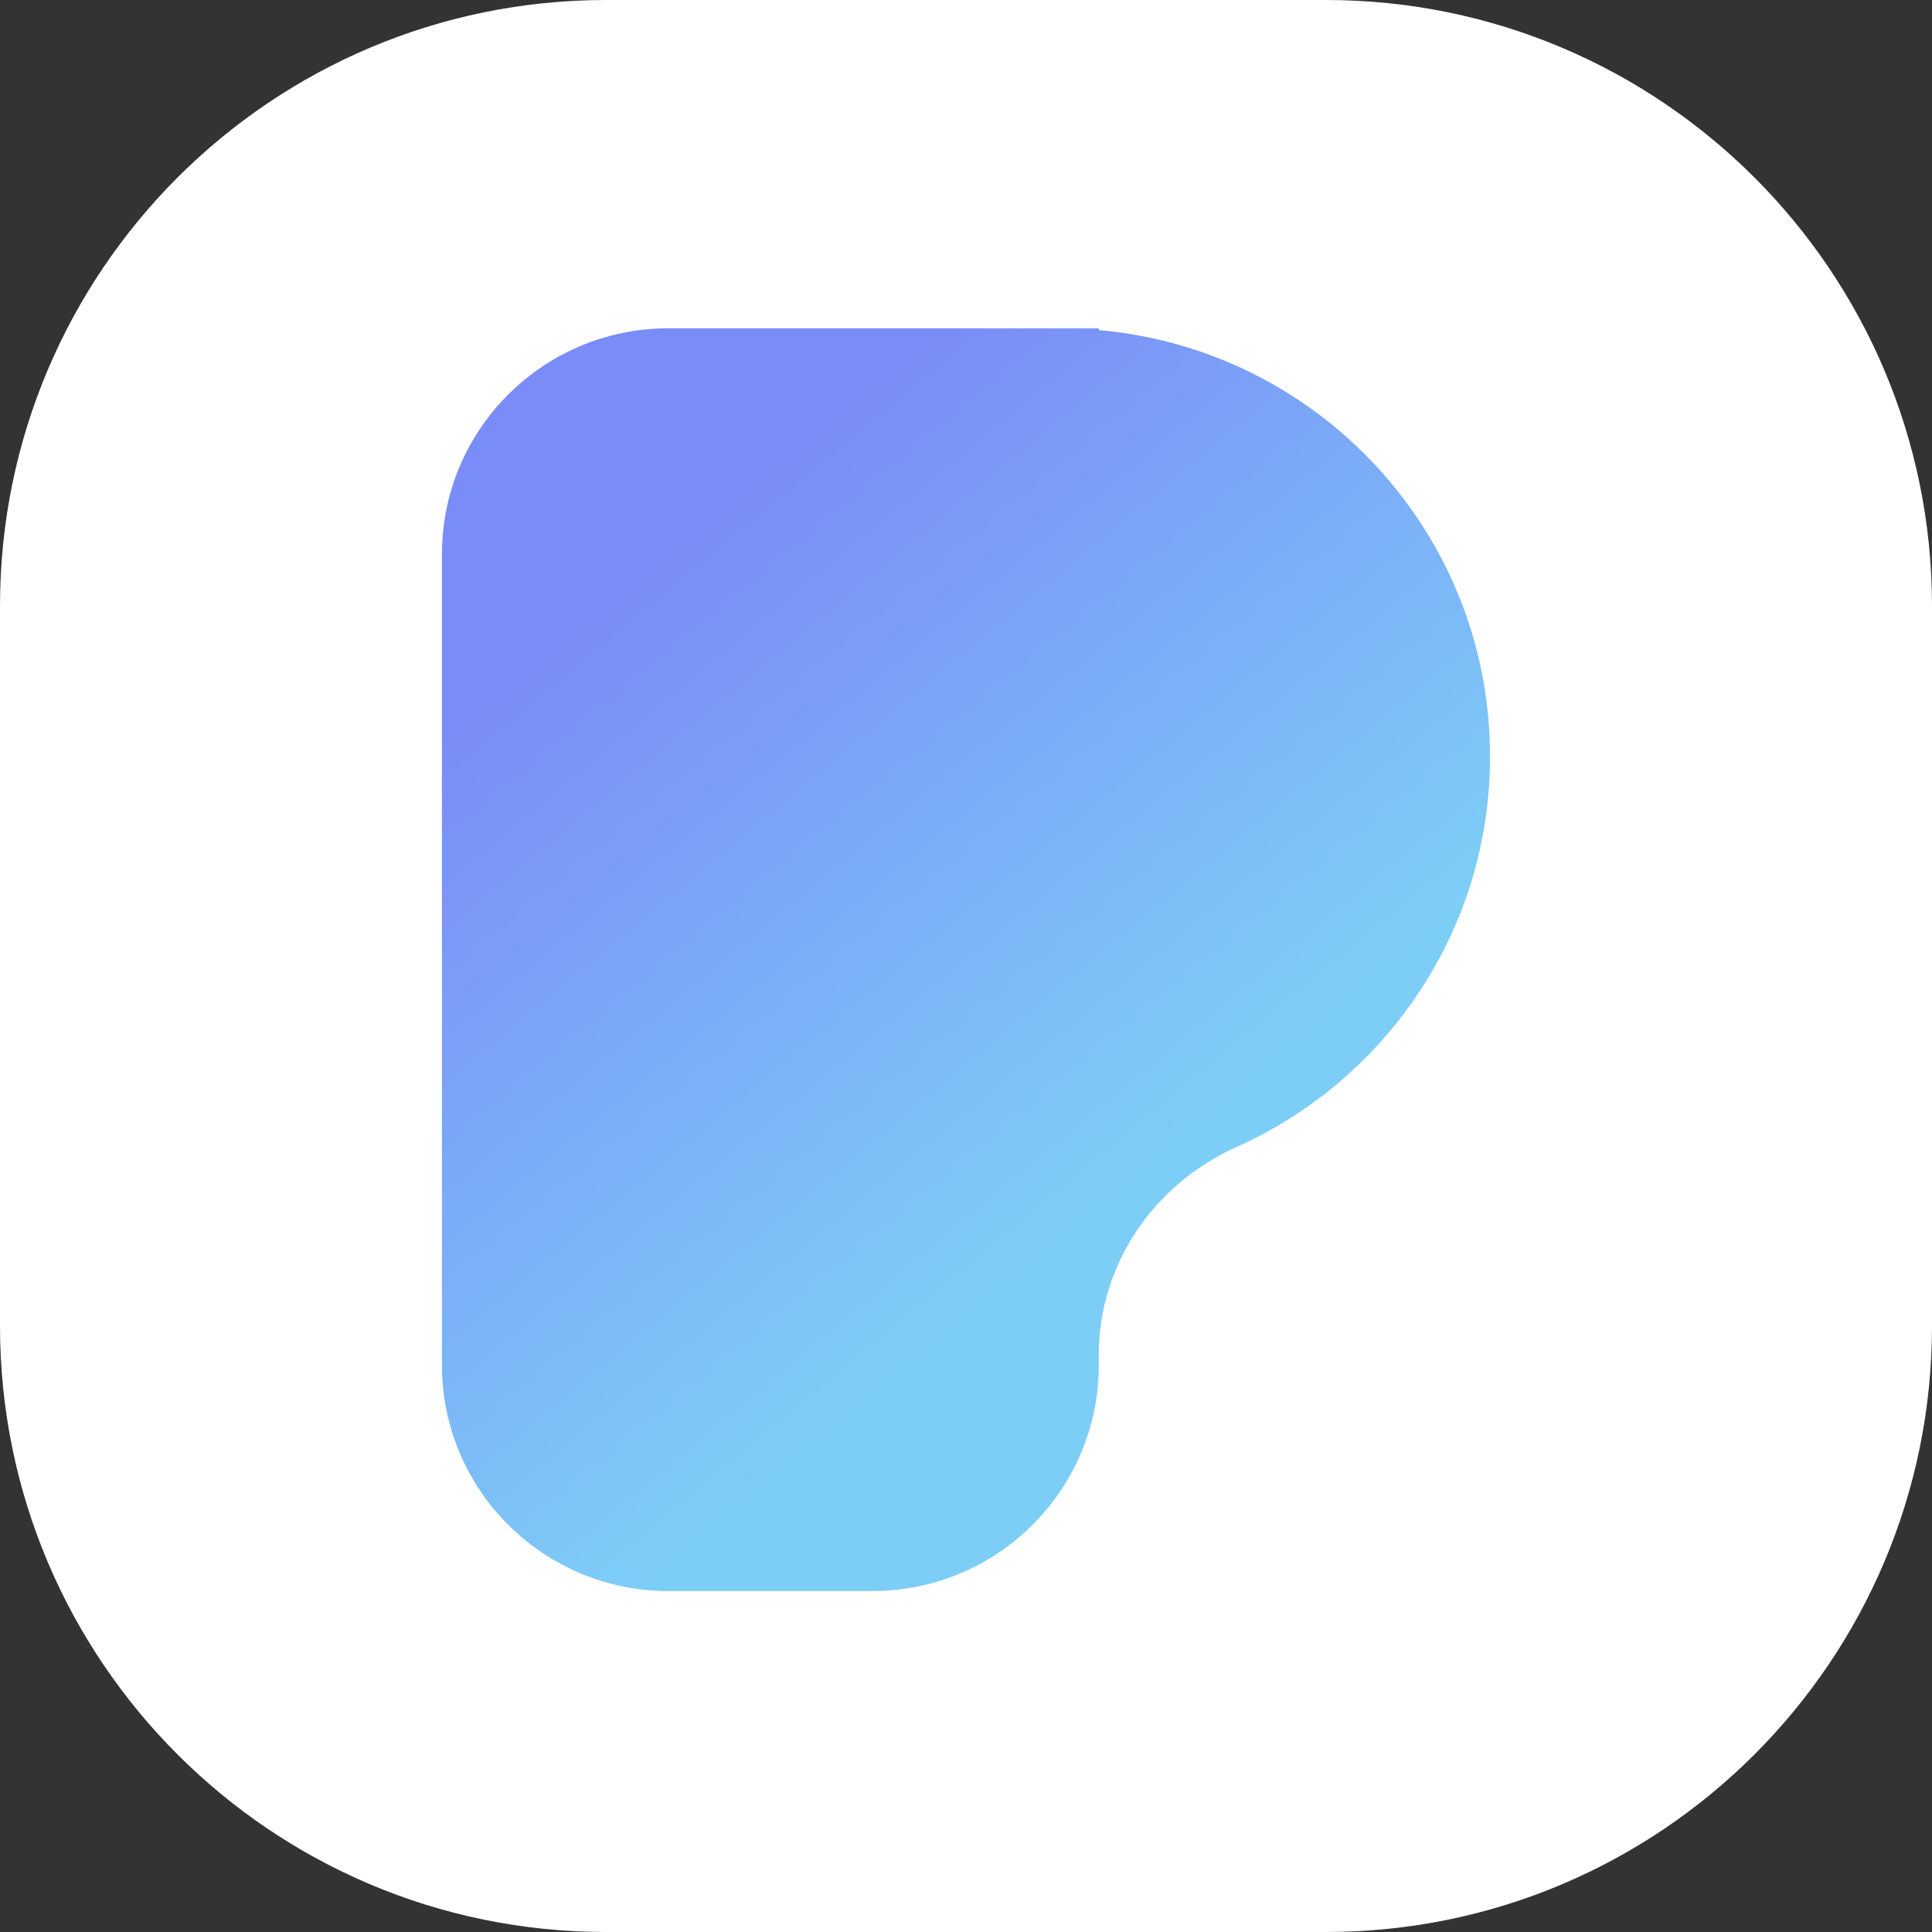
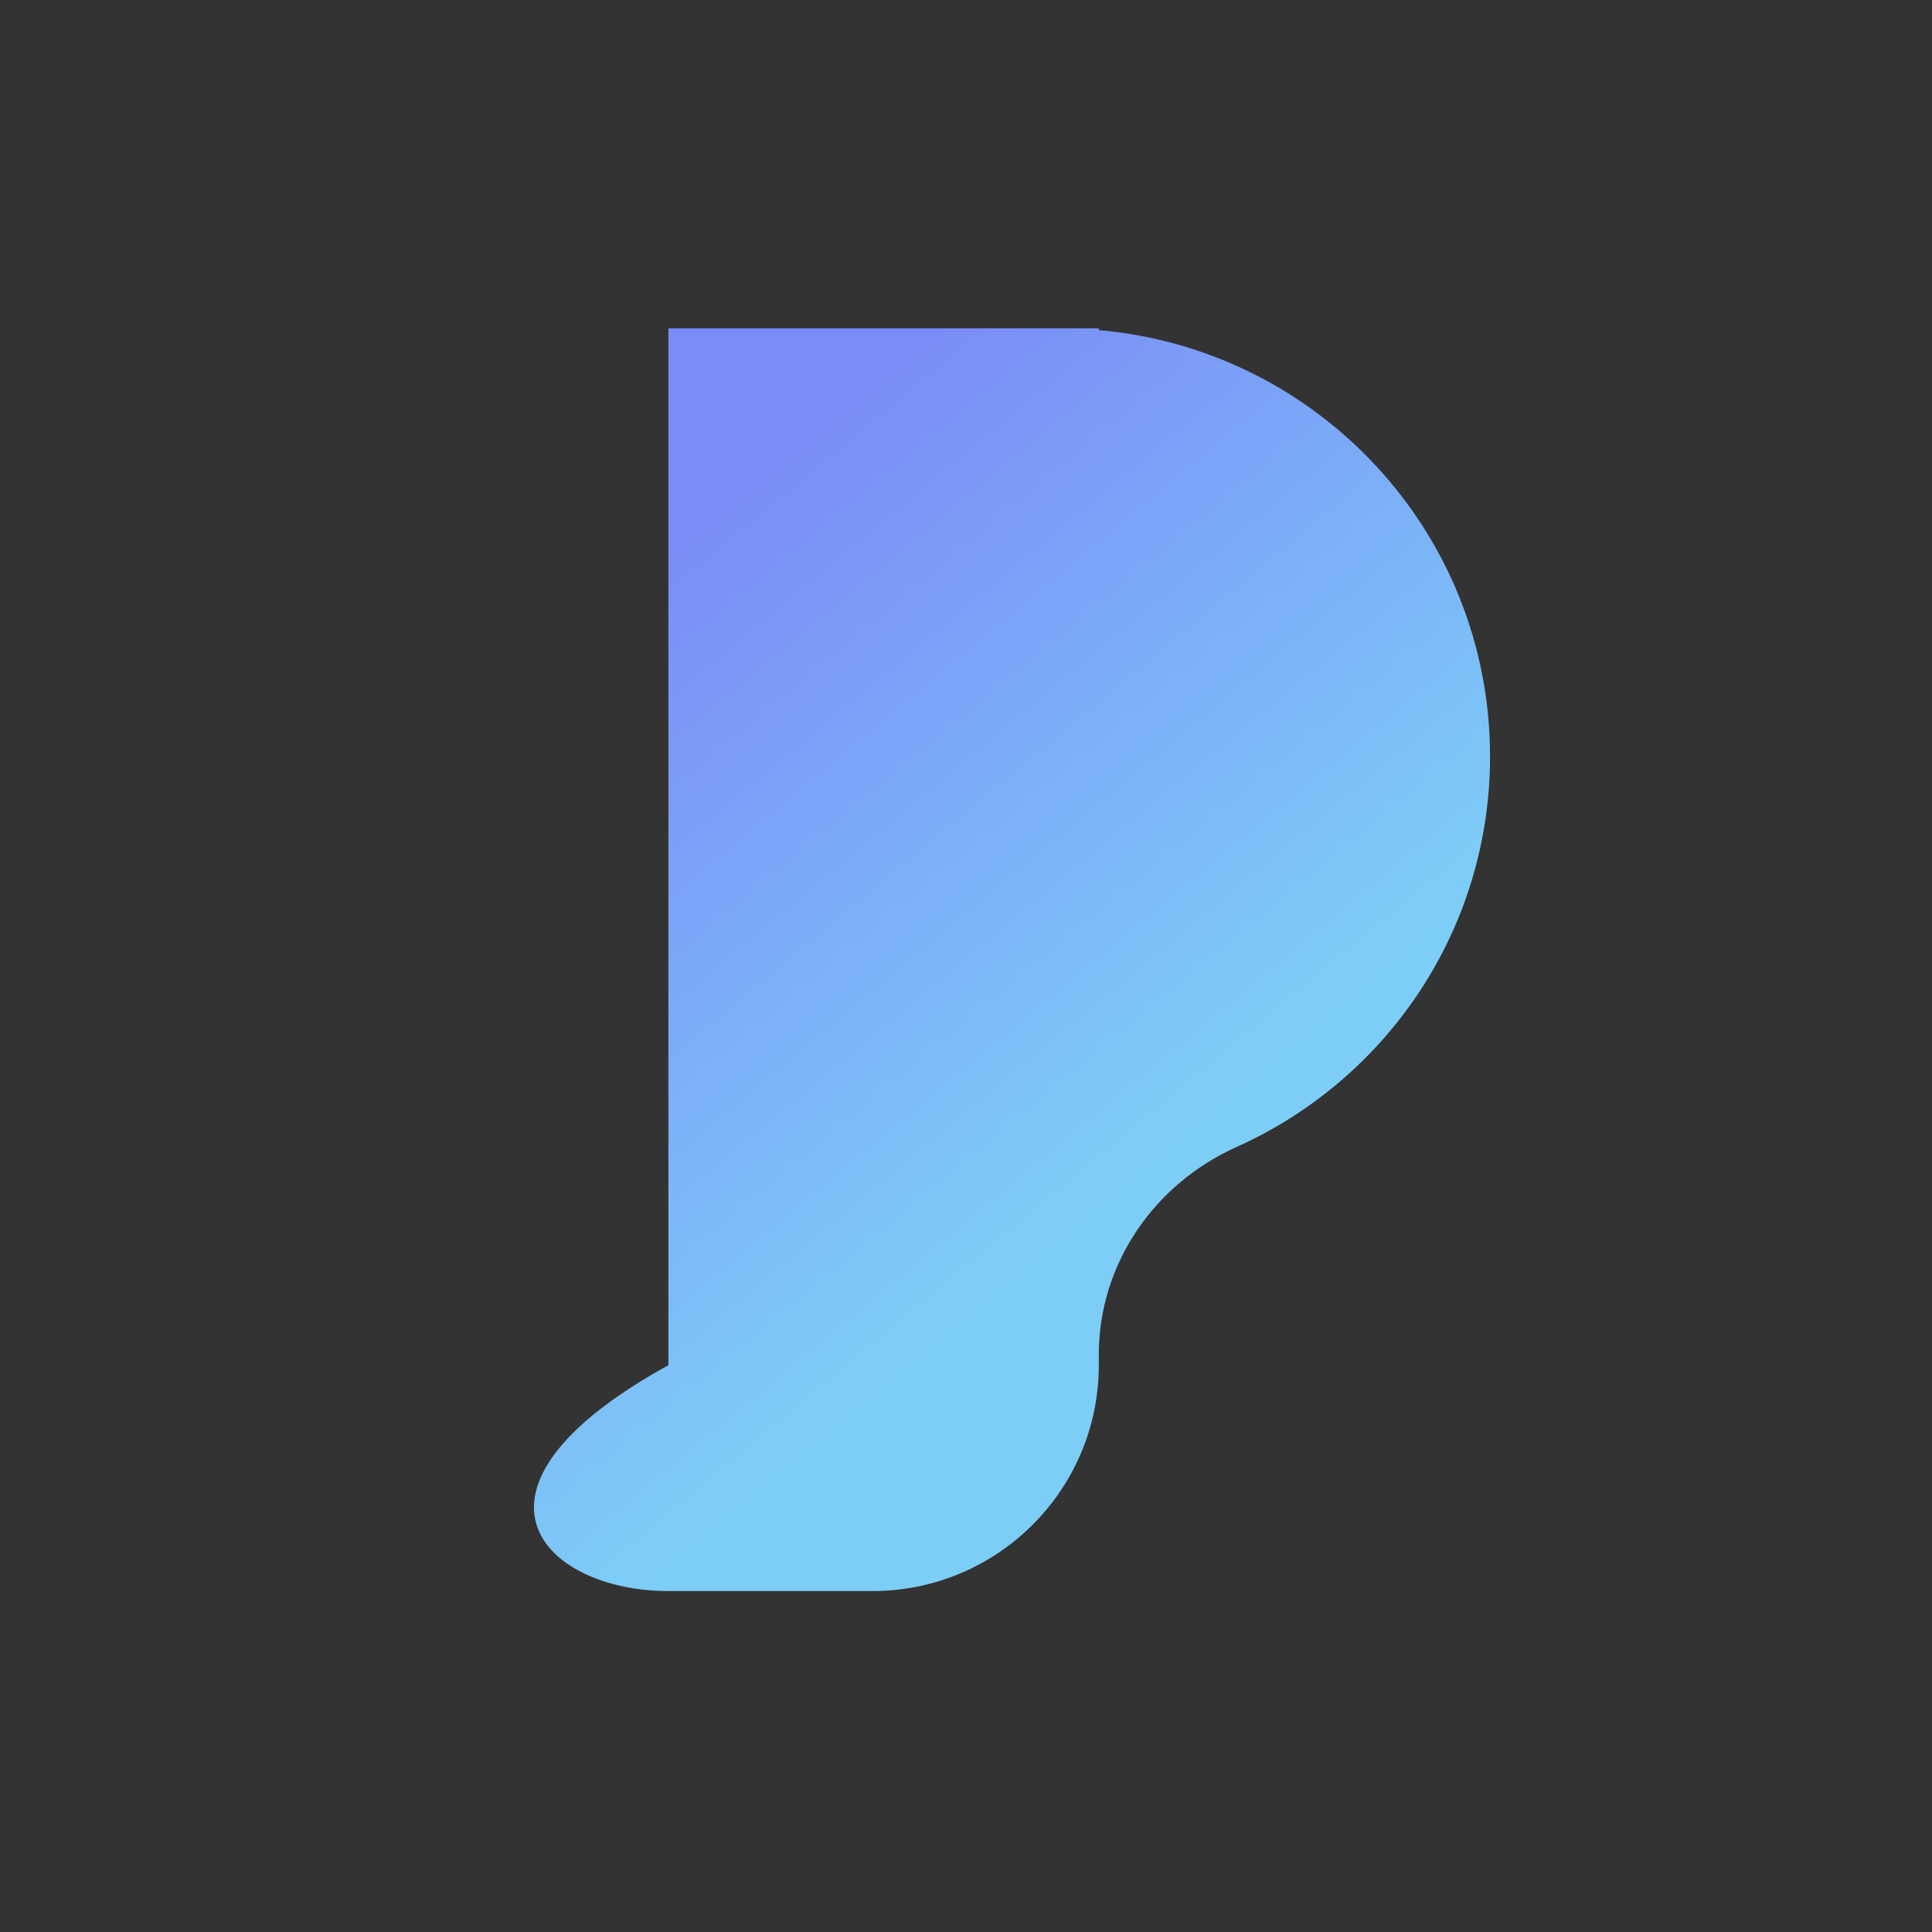
<svg xmlns="http://www.w3.org/2000/svg" width="153" height="153" viewBox="0 0 153 153" fill="none">
  <rect x="0" y="0" width="153" height="153" fill="#333333" stroke="none" />
-   <path d="M0 48C0 21.49 21.49 0 48 0H105C131.51 0 153 21.49 153 48V105C153 131.51 131.51 153 105 153H48C21.49 153 0 131.51 0 105V48Z" fill="white" />
-   <path d="M118 59.906C118 42.189 104.381 27.66 87.017 26.142V26H52.932C43.029 26 35 34.009 35 43.887V108.113C35 117.991 43.029 126 52.932 126H69.085C78.987 126 87.017 117.991 87.017 108.113V107.283C87.017 100.113 91.377 93.774 97.931 90.83C109.762 85.528 118 73.679 118 59.896V59.906Z" fill="url(#paint0_linear_204_481)" />
+   <path d="M118 59.906C118 42.189 104.381 27.66 87.017 26.142V26H52.932V108.113C35 117.991 43.029 126 52.932 126H69.085C78.987 126 87.017 117.991 87.017 108.113V107.283C87.017 100.113 91.377 93.774 97.931 90.83C109.762 85.528 118 73.679 118 59.896V59.906Z" fill="url(#paint0_linear_204_481)" />
  <defs>
    <linearGradient id="paint0_linear_204_481" x1="51.461" y1="21.73" x2="102.341" y2="83.025" gradientUnits="userSpaceOnUse">
      <stop offset="0.224" stop-color="#7A8CF7" />
      <stop offset="1" stop-color="#7DCEF7" />
    </linearGradient>
  </defs>
</svg>